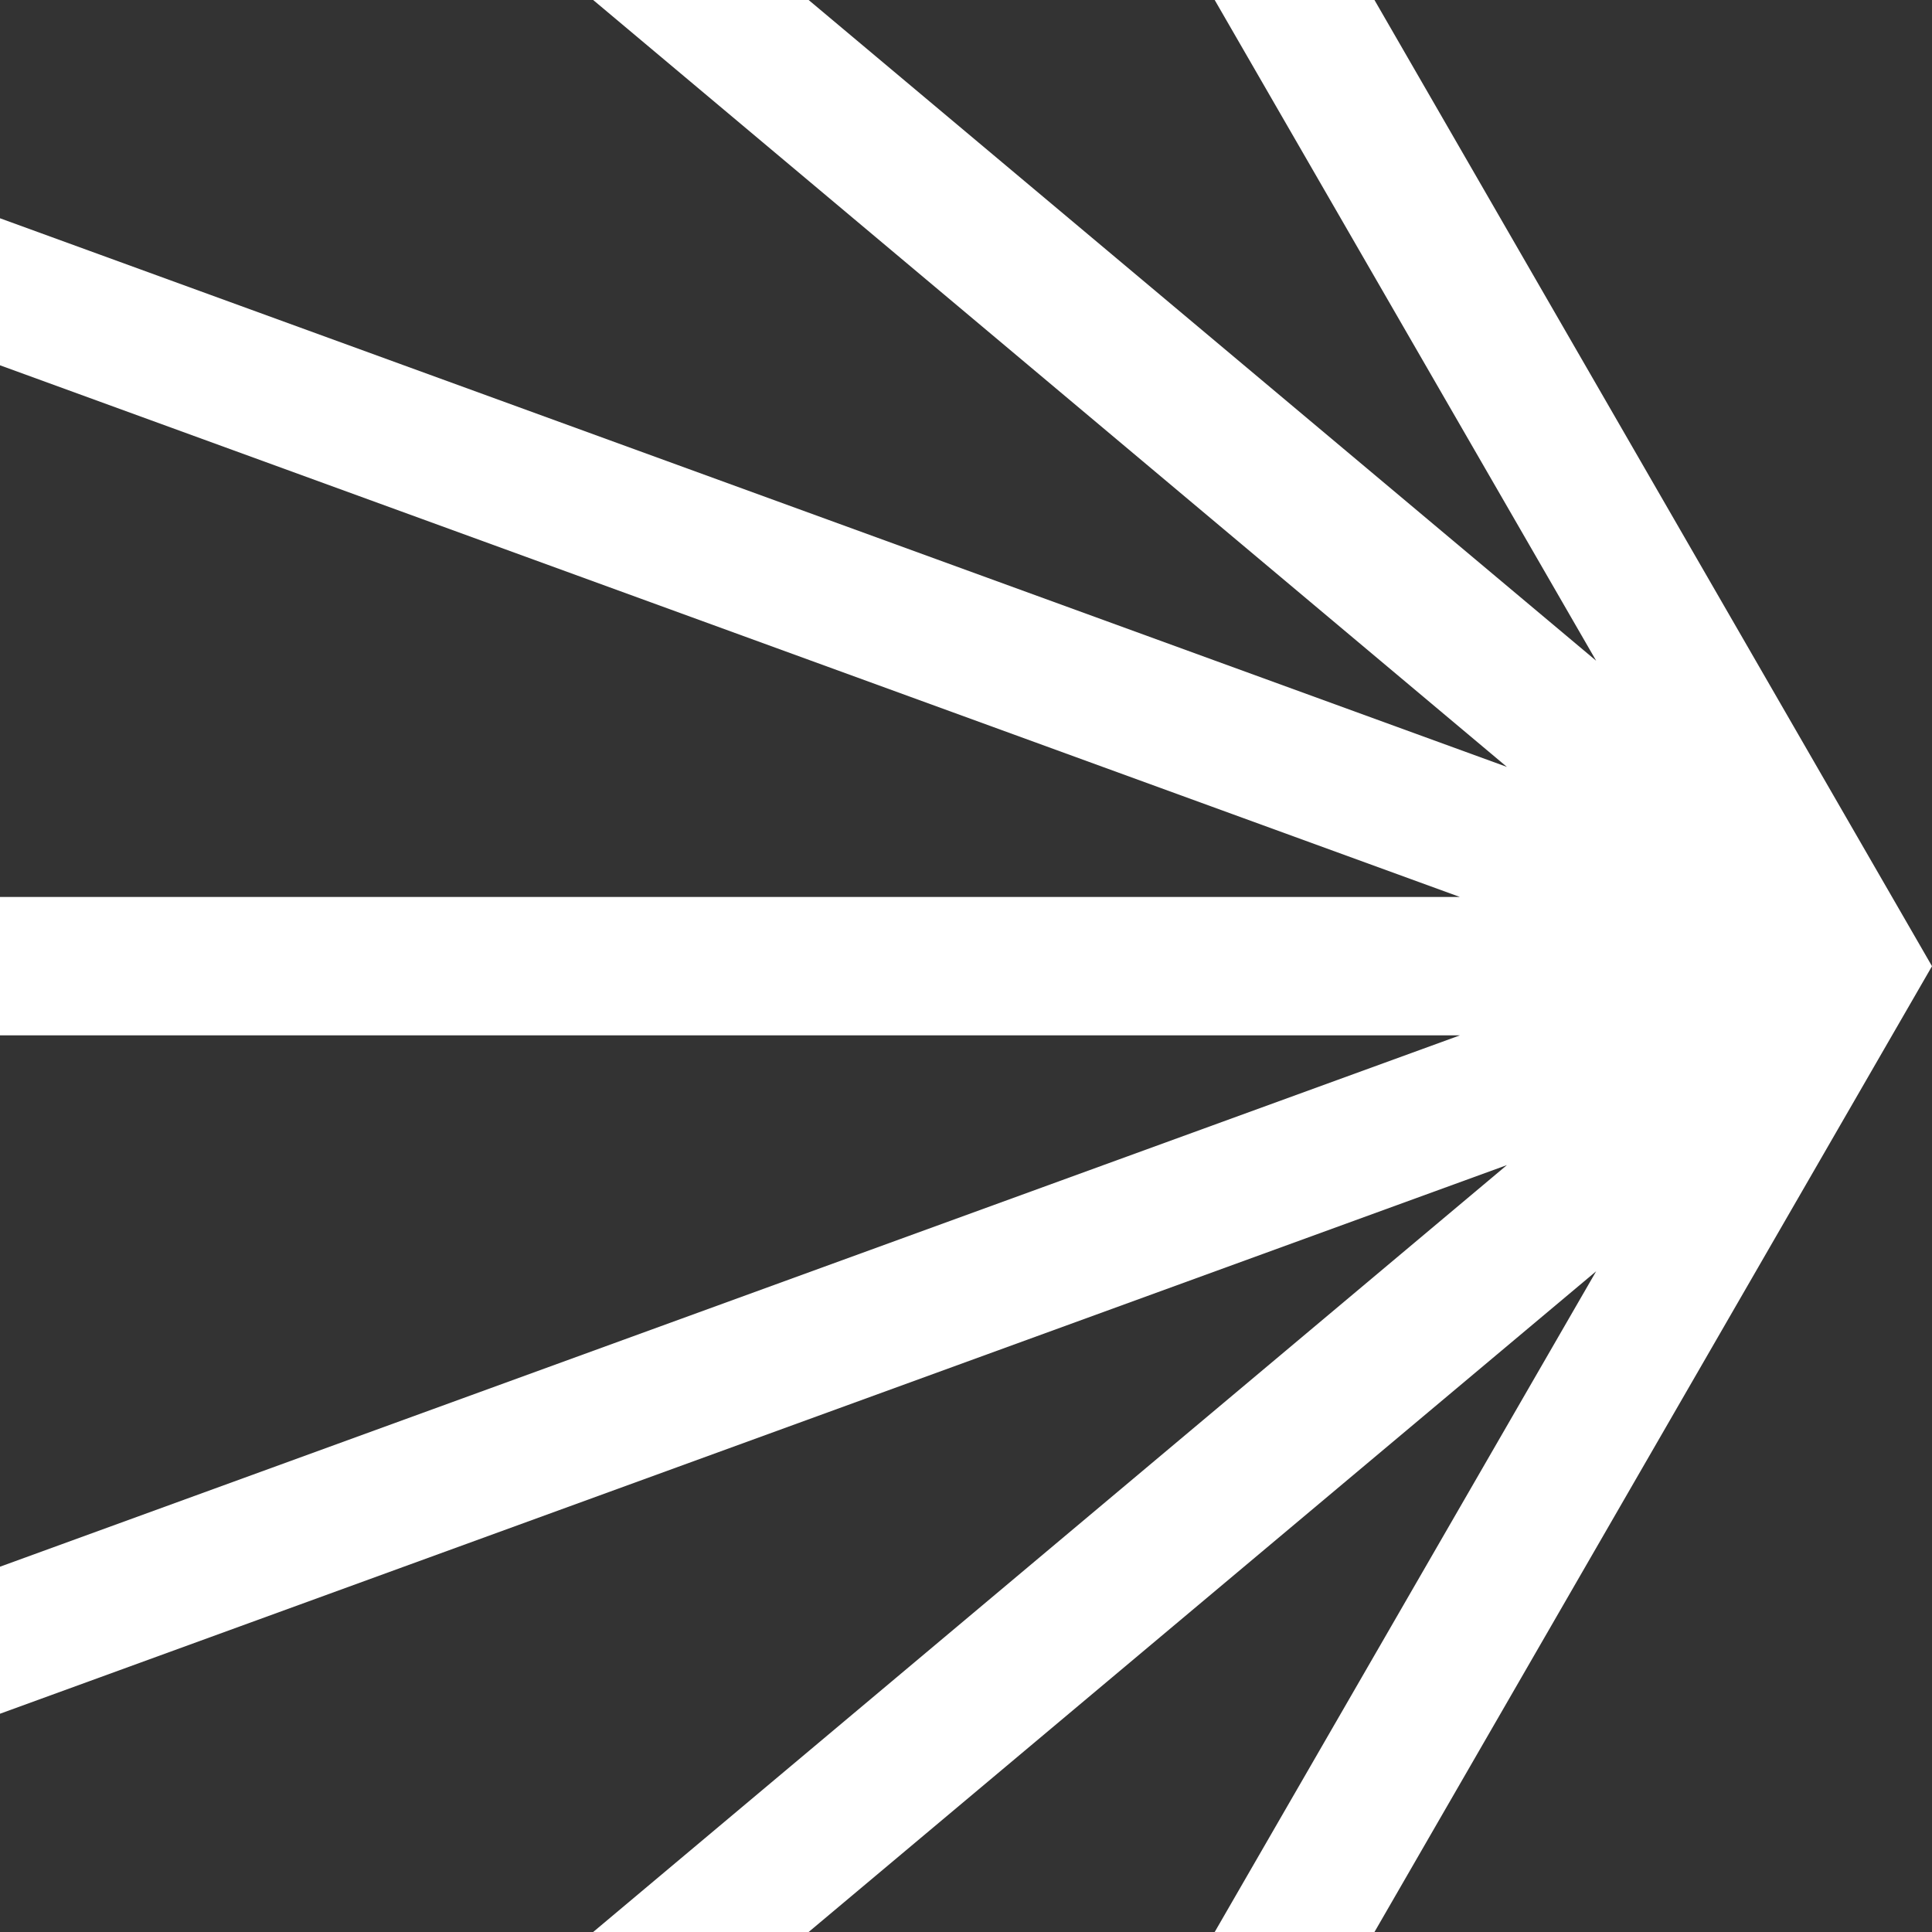
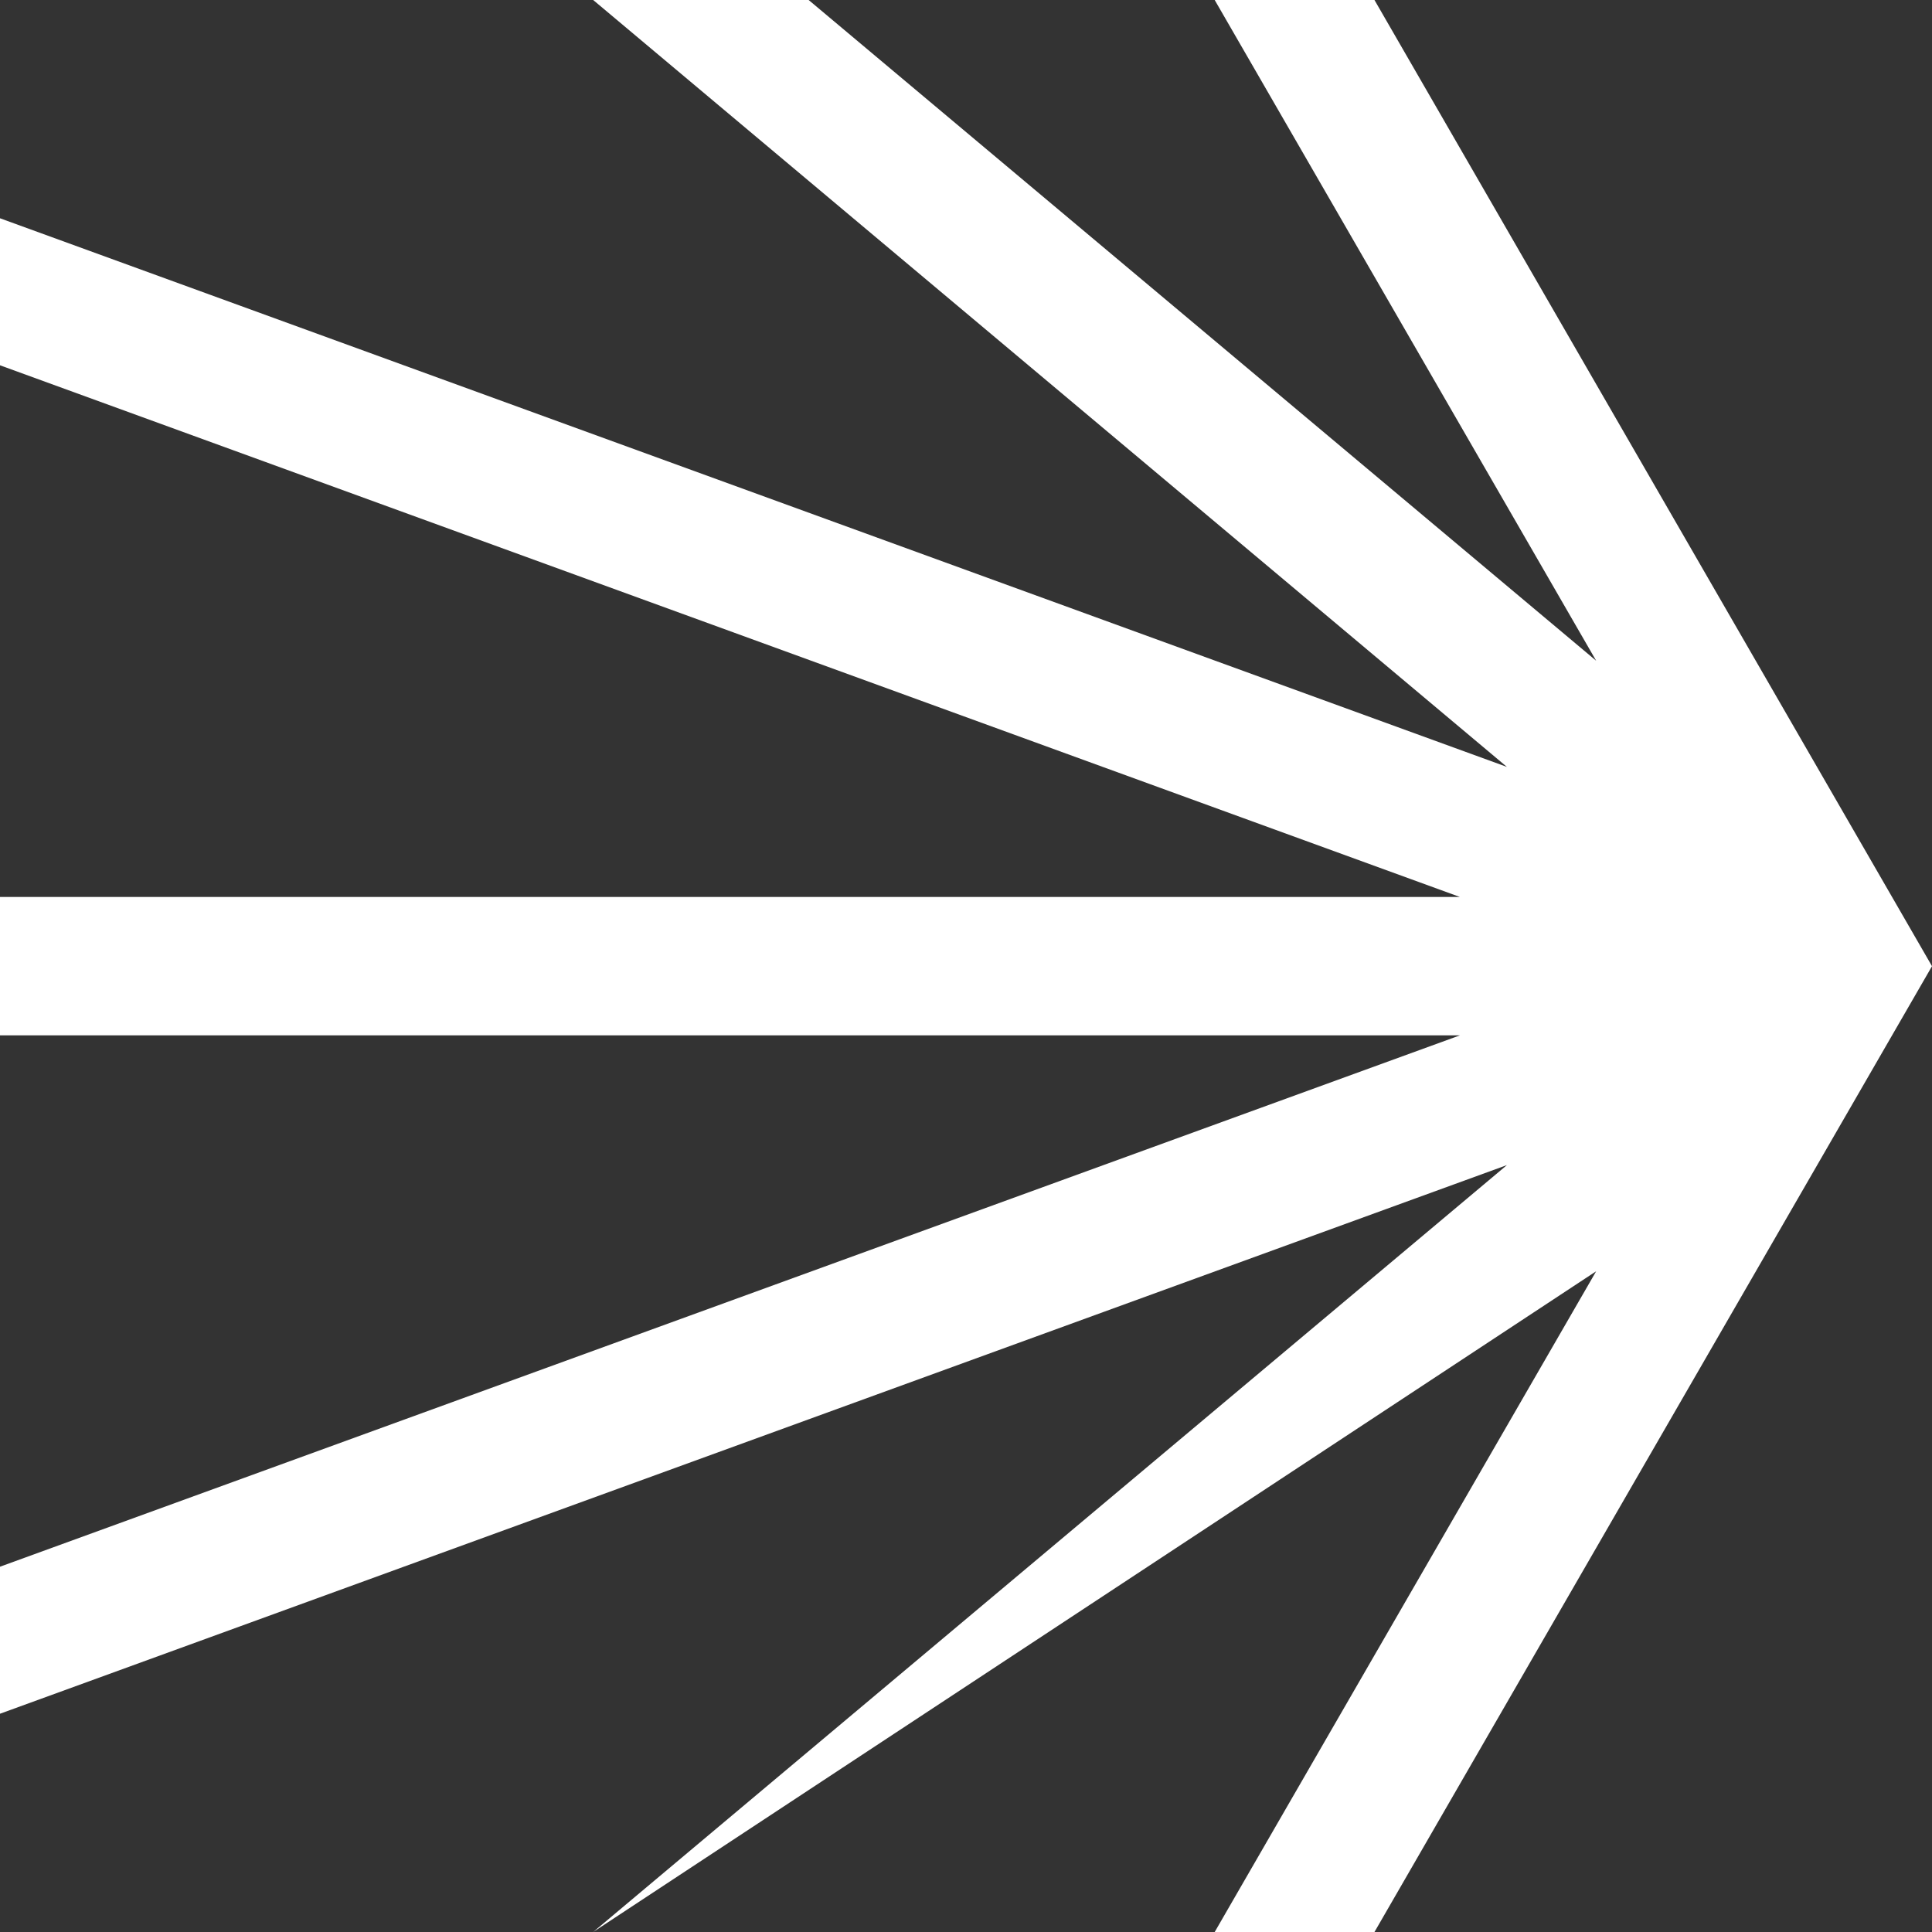
<svg xmlns="http://www.w3.org/2000/svg" width="40" height="40" viewBox="0 0 40 40" fill="none">
  <rect x="0" y="0" width="40" height="40" fill="#333333" stroke="none" />
  <g id="Logo">
-     <path id="Vector" d="M28.457 0L25.149 0L33.047 13.68L16.742 0L12.281 0L31.199 15.878L0 4.519L0 7.563L30.226 18.571H0L0 21.436H30.226L0 32.437L0 35.481L31.199 24.122L12.281 40H16.742L33.047 26.32L25.149 40H28.457L40 20.004L28.457 0Z" fill="white" />
+     <path id="Vector" d="M28.457 0L25.149 0L33.047 13.68L16.742 0L12.281 0L31.199 15.878L0 4.519L0 7.563L30.226 18.571H0L0 21.436H30.226L0 32.437L0 35.481L31.199 24.122L12.281 40L33.047 26.32L25.149 40H28.457L40 20.004L28.457 0Z" fill="white" />
  </g>
</svg>